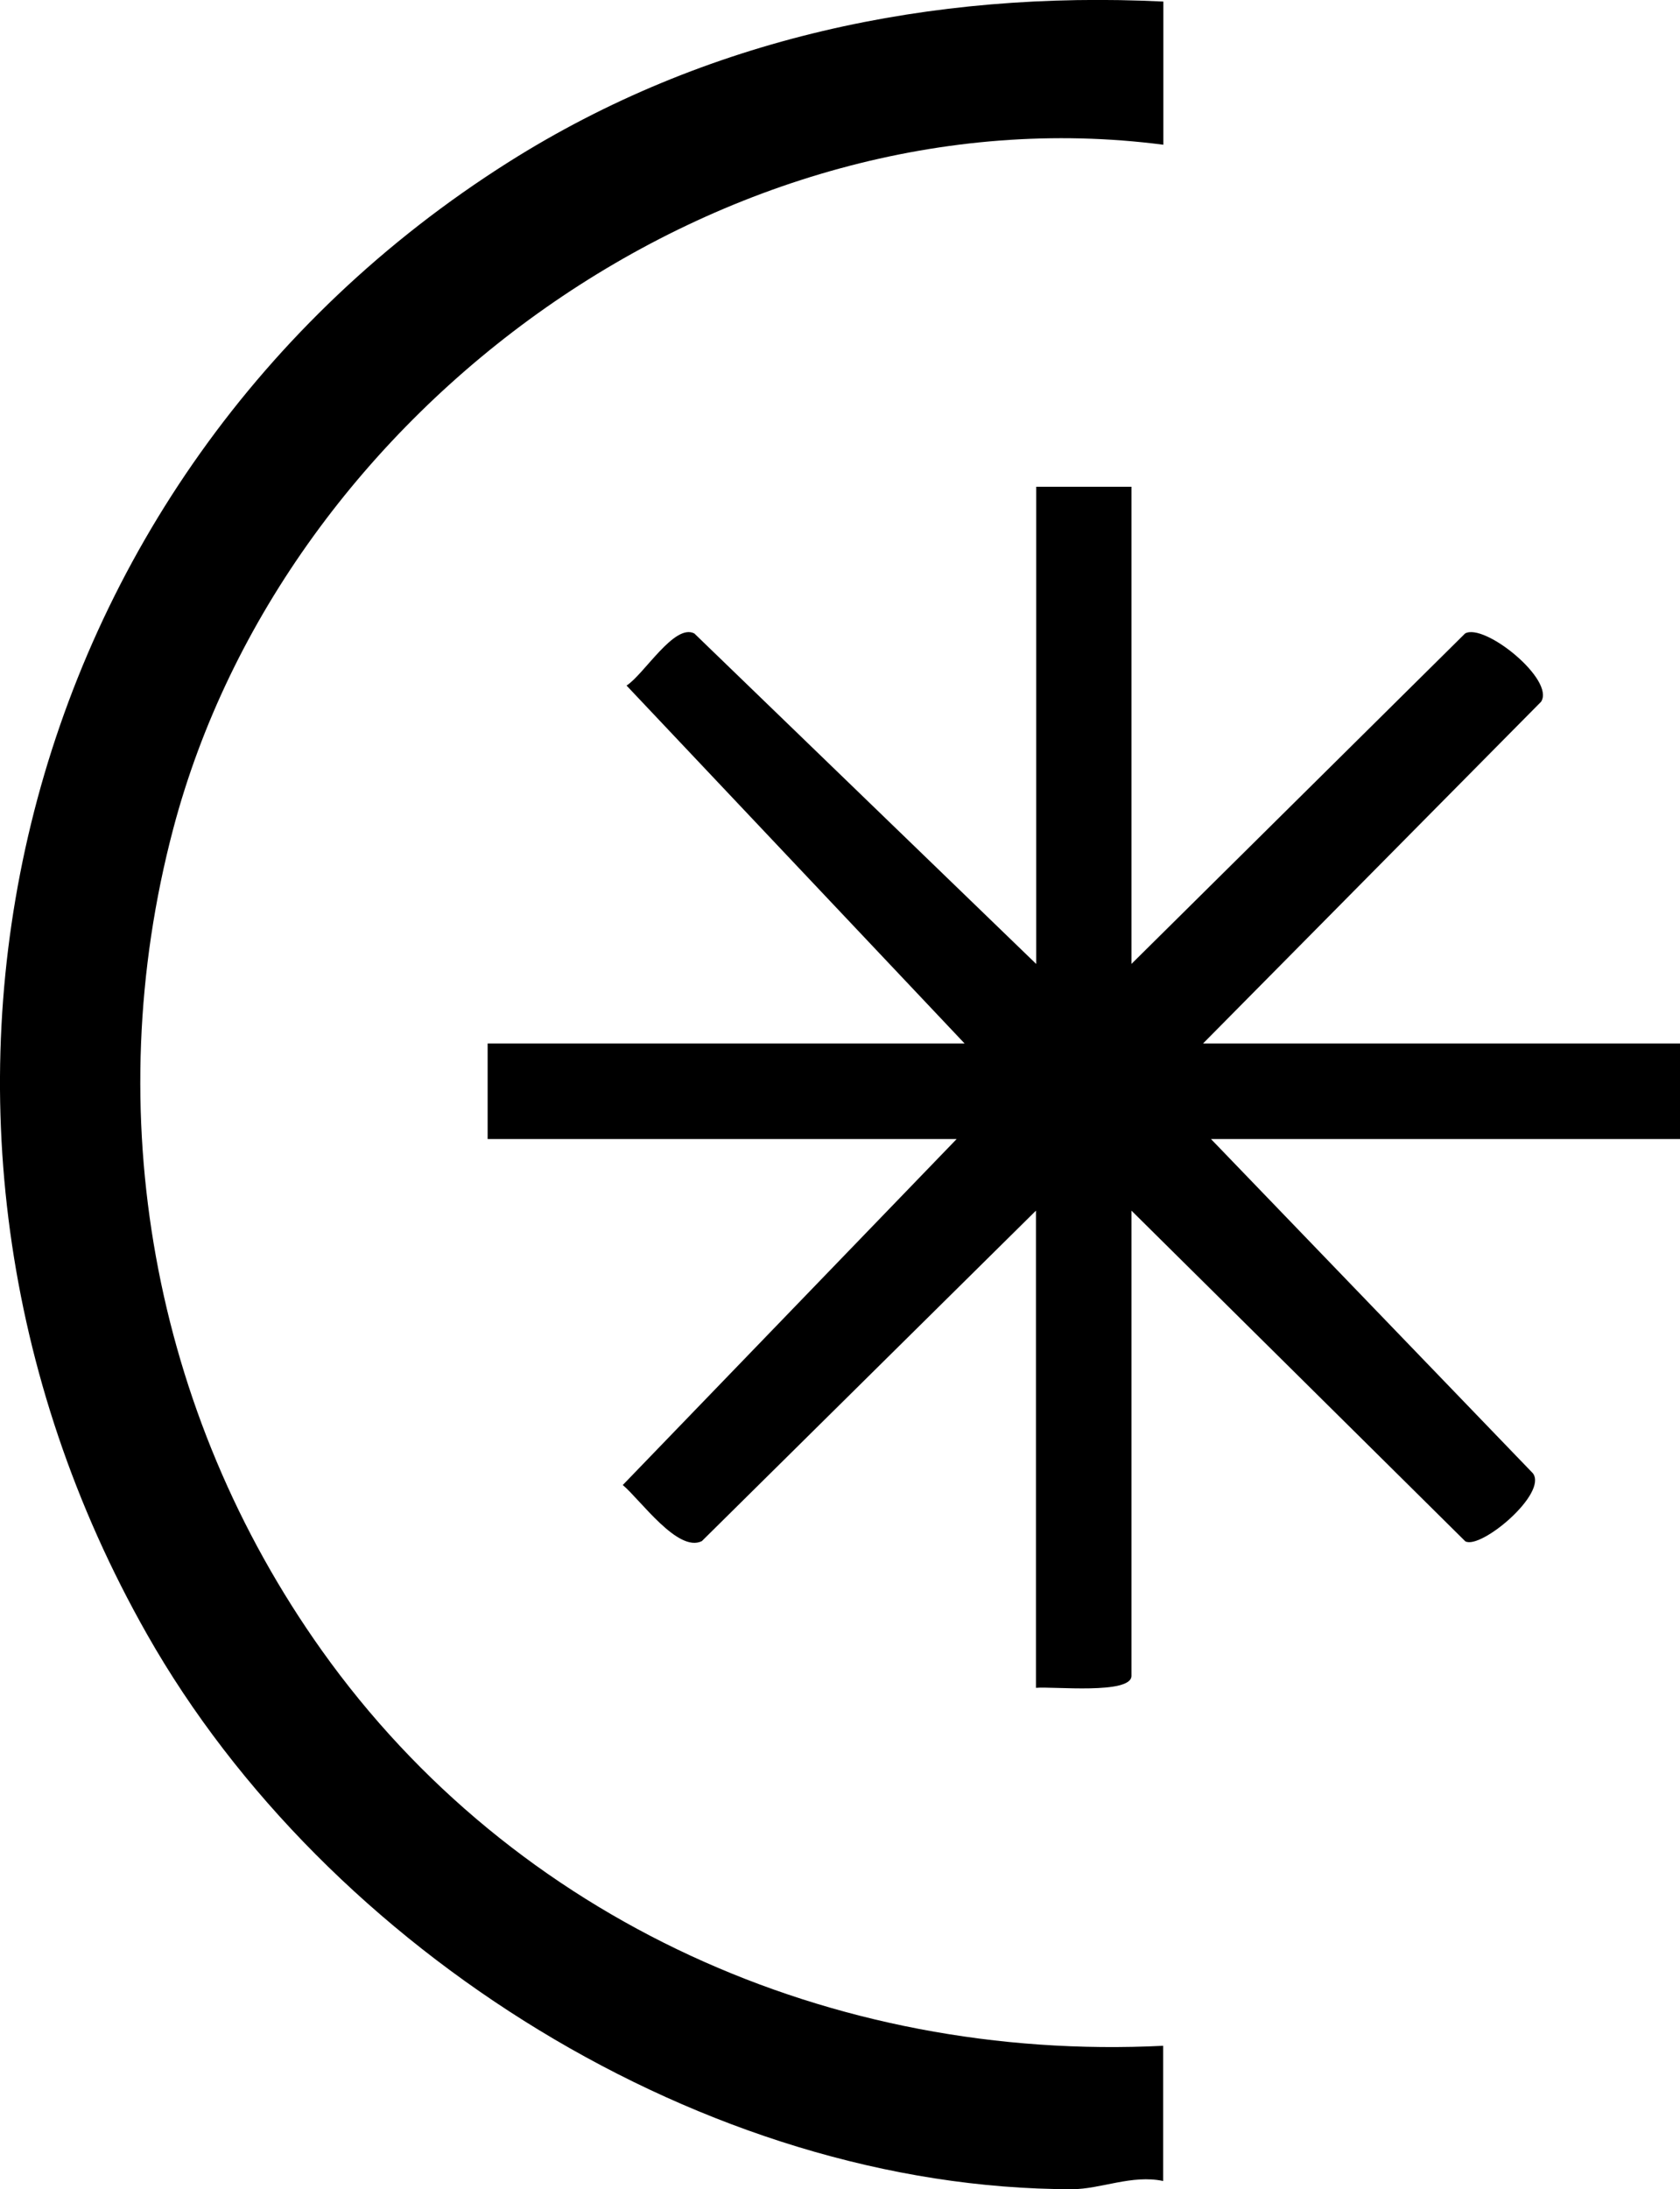
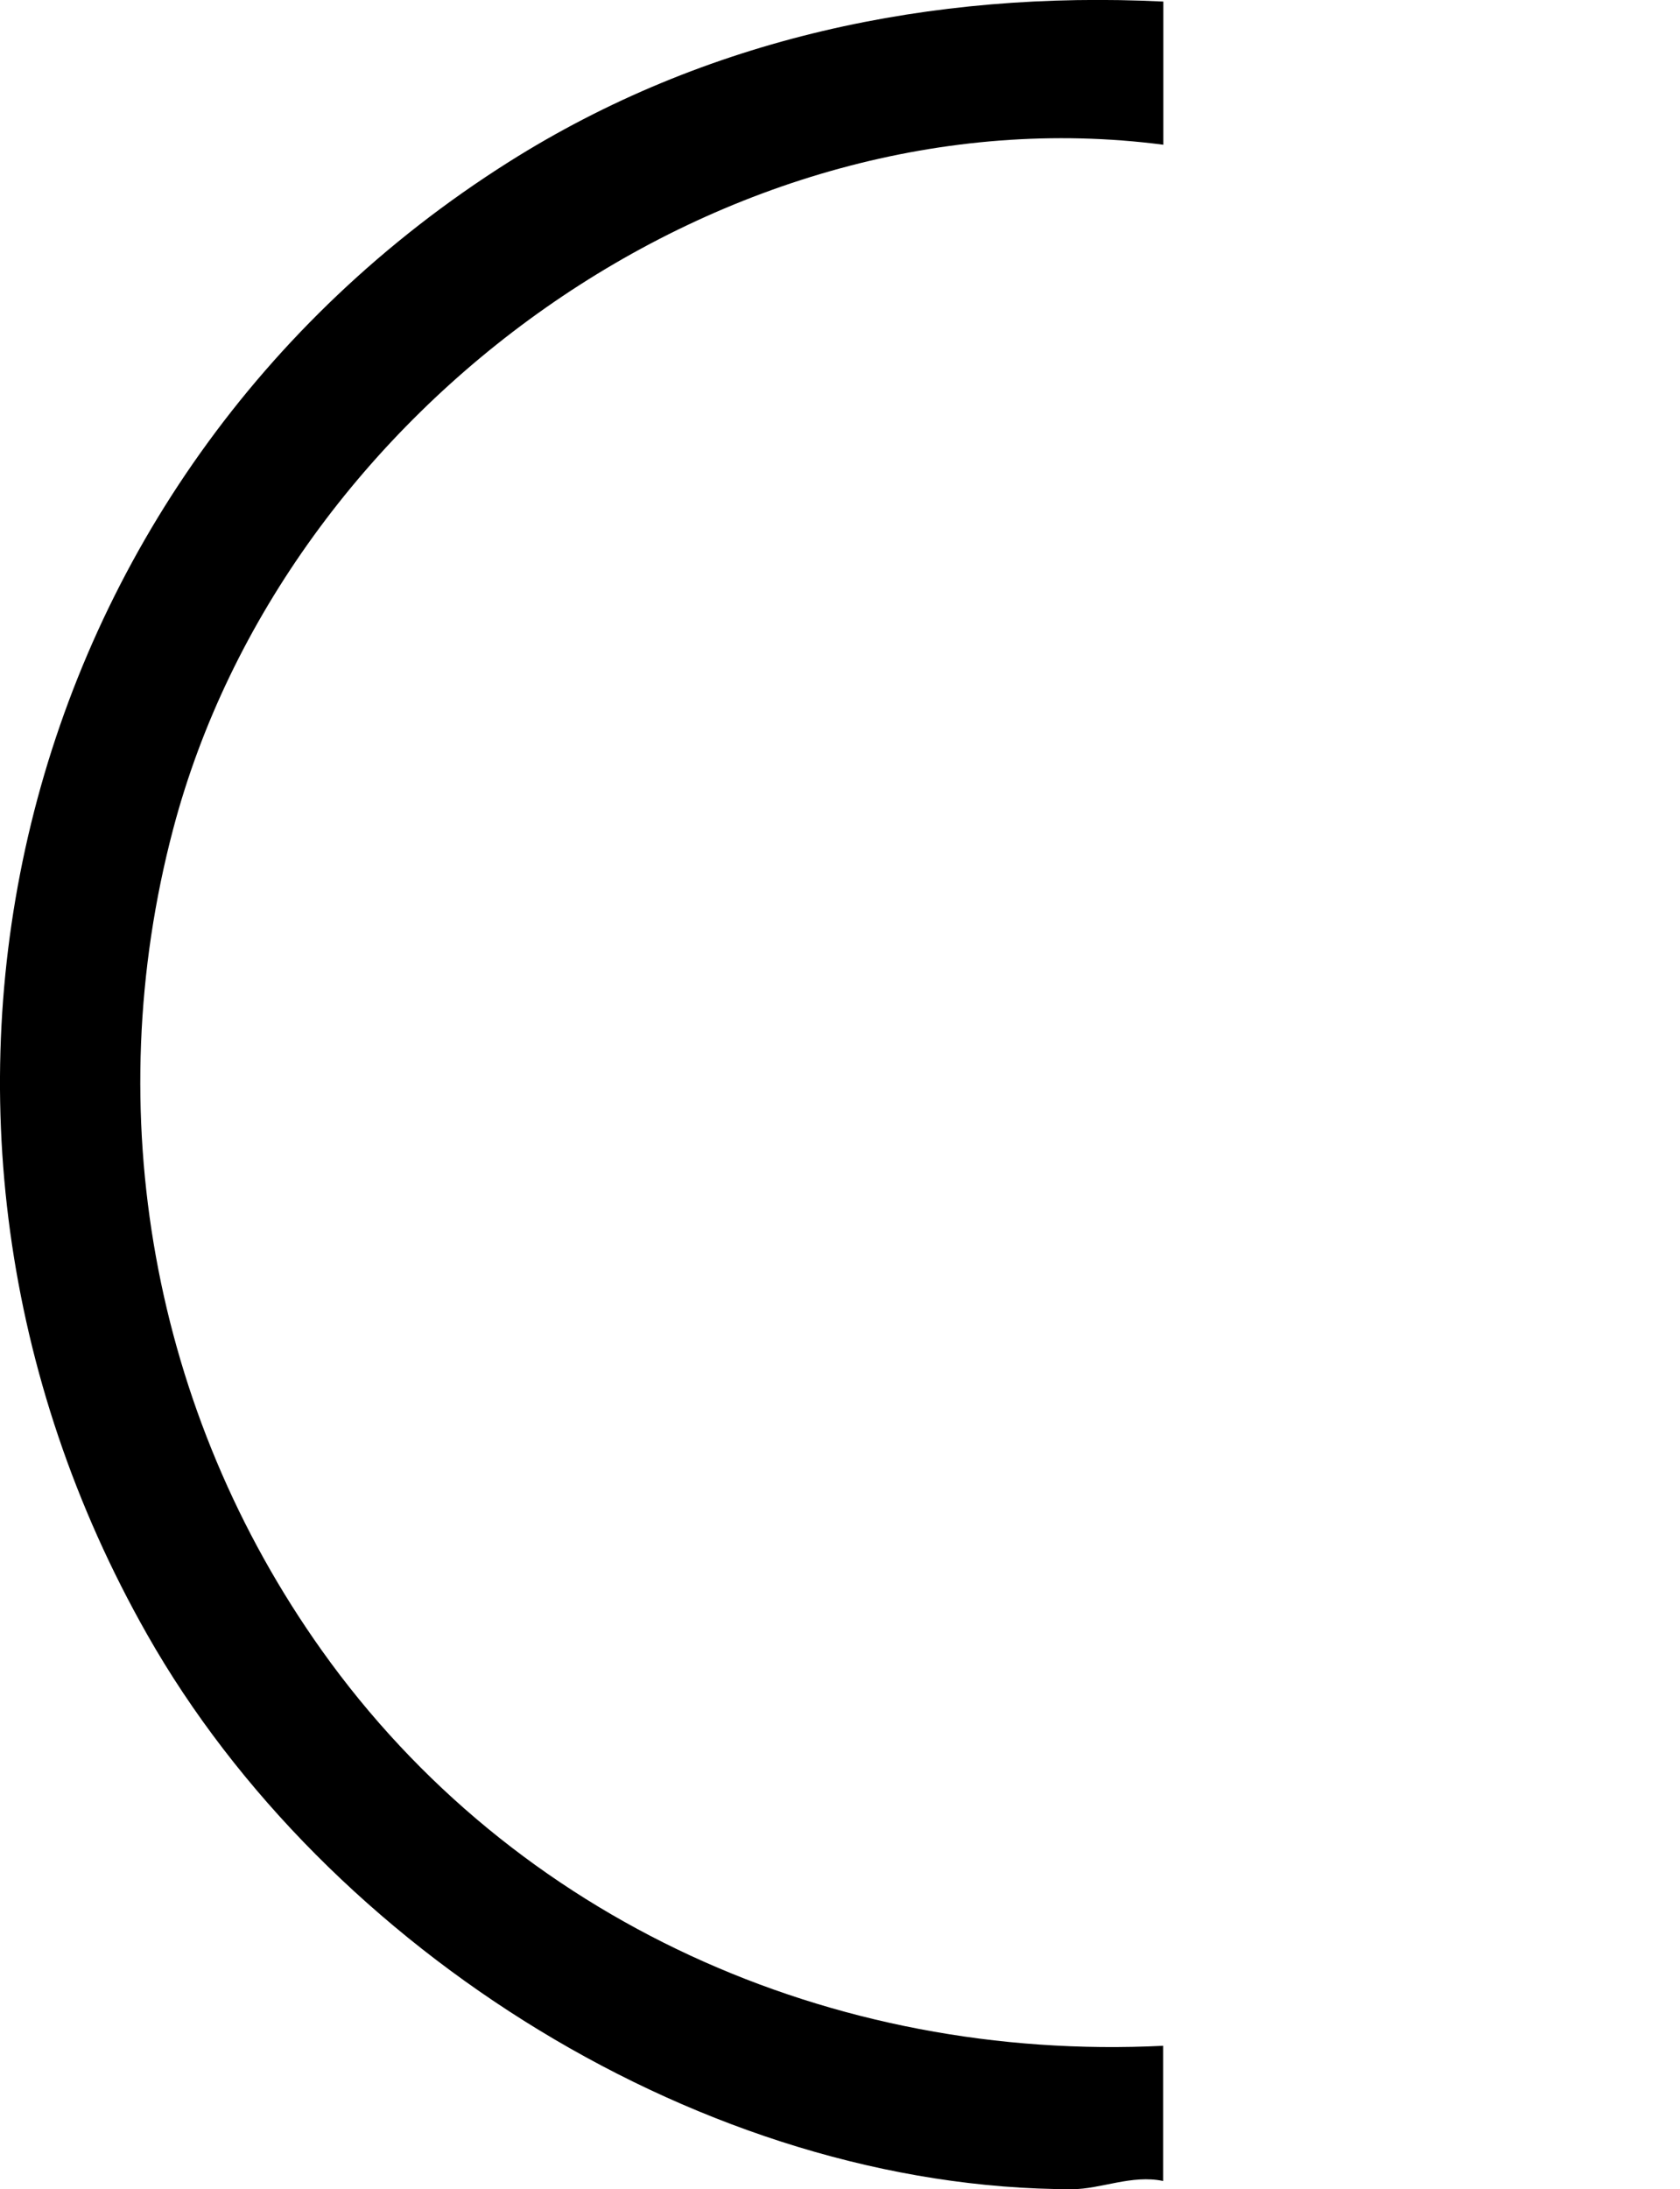
<svg xmlns="http://www.w3.org/2000/svg" id="Livello_2" data-name="Livello 2" viewBox="0 0 75.83 98.77">
  <g id="Livello_1-2" data-name="Livello 1">
    <g>
      <path d="M52.51.07v6.46C32.77,3.97,12.84,18.39,7.82,37.39c-3.38,12.79-.94,26.34,6.71,37.08,8.68,12.19,23.04,18.57,37.97,17.83v6.1c-1.41-.3-2.82.37-4.11.37-16.54,0-33.66-10.77-41.75-25.03C-6.55,50.51.43,21.54,22.96,7.31,31.83,1.71,42.05-.44,52.51.07Z" />
-       <path d="M51.07,21.96v21.53l15.06-14.91c.87-.49,4.07,2.09,3.43,3.08l-15.26,15.42h21.53v4.31h-21.17l14.53,15.08c.68.91-2.35,3.45-3.05,3.07l-15.07-14.92v20.99c0,.85-3.54.47-4.31.54v-21.53l-15.08,14.91c-1.08.54-2.78-1.87-3.57-2.53l15.07-15.61h-21.17v-4.31h21.53l-15.26-16.15c.78-.49,2.16-2.82,3.06-2.35l15.43,14.91v-21.53h4.31Z" />
    </g>
  </g>
</svg>